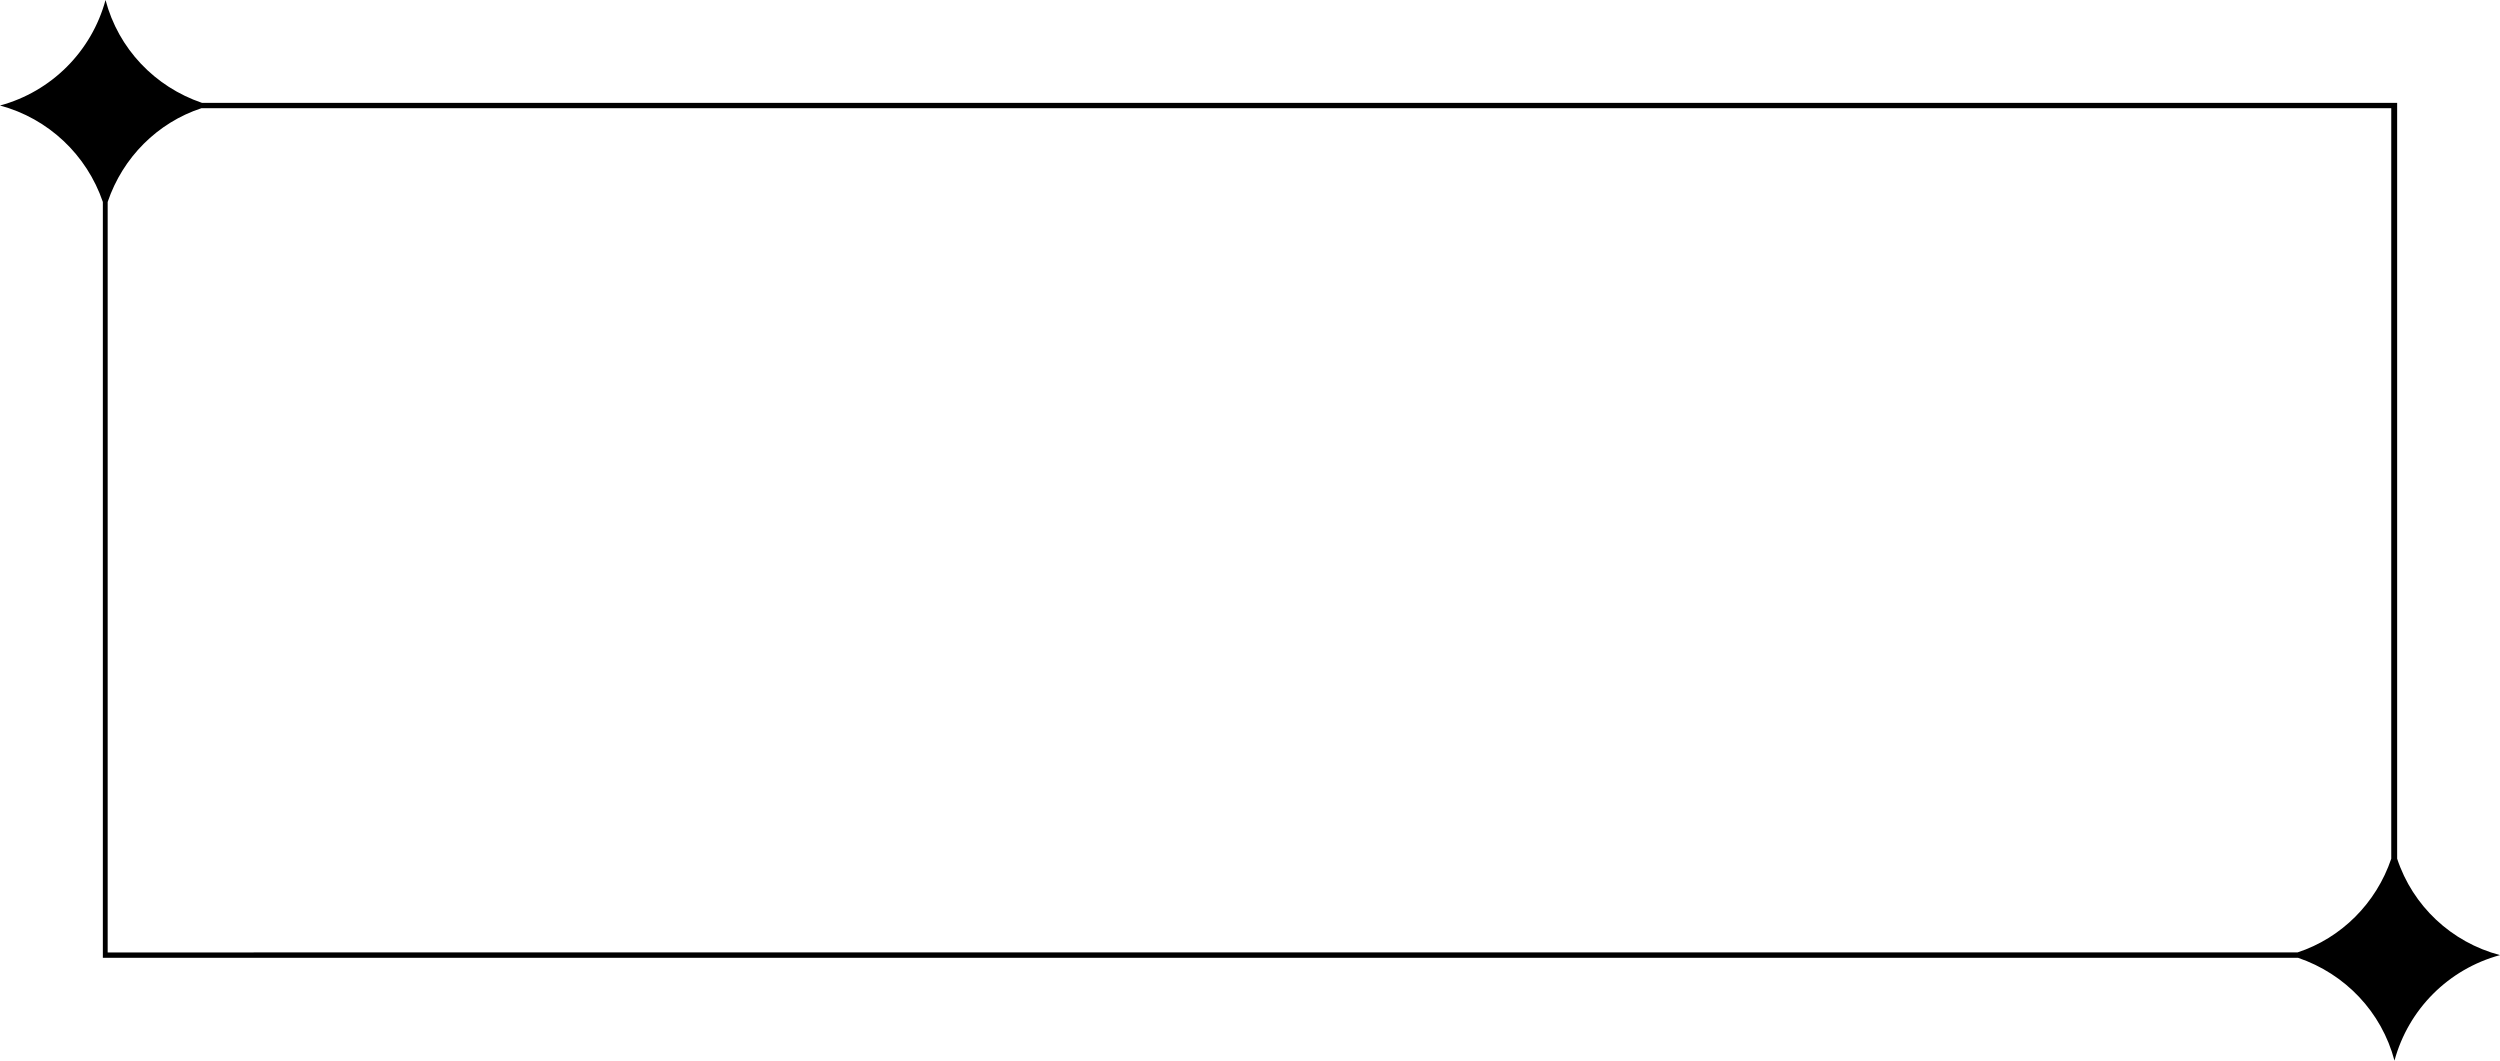
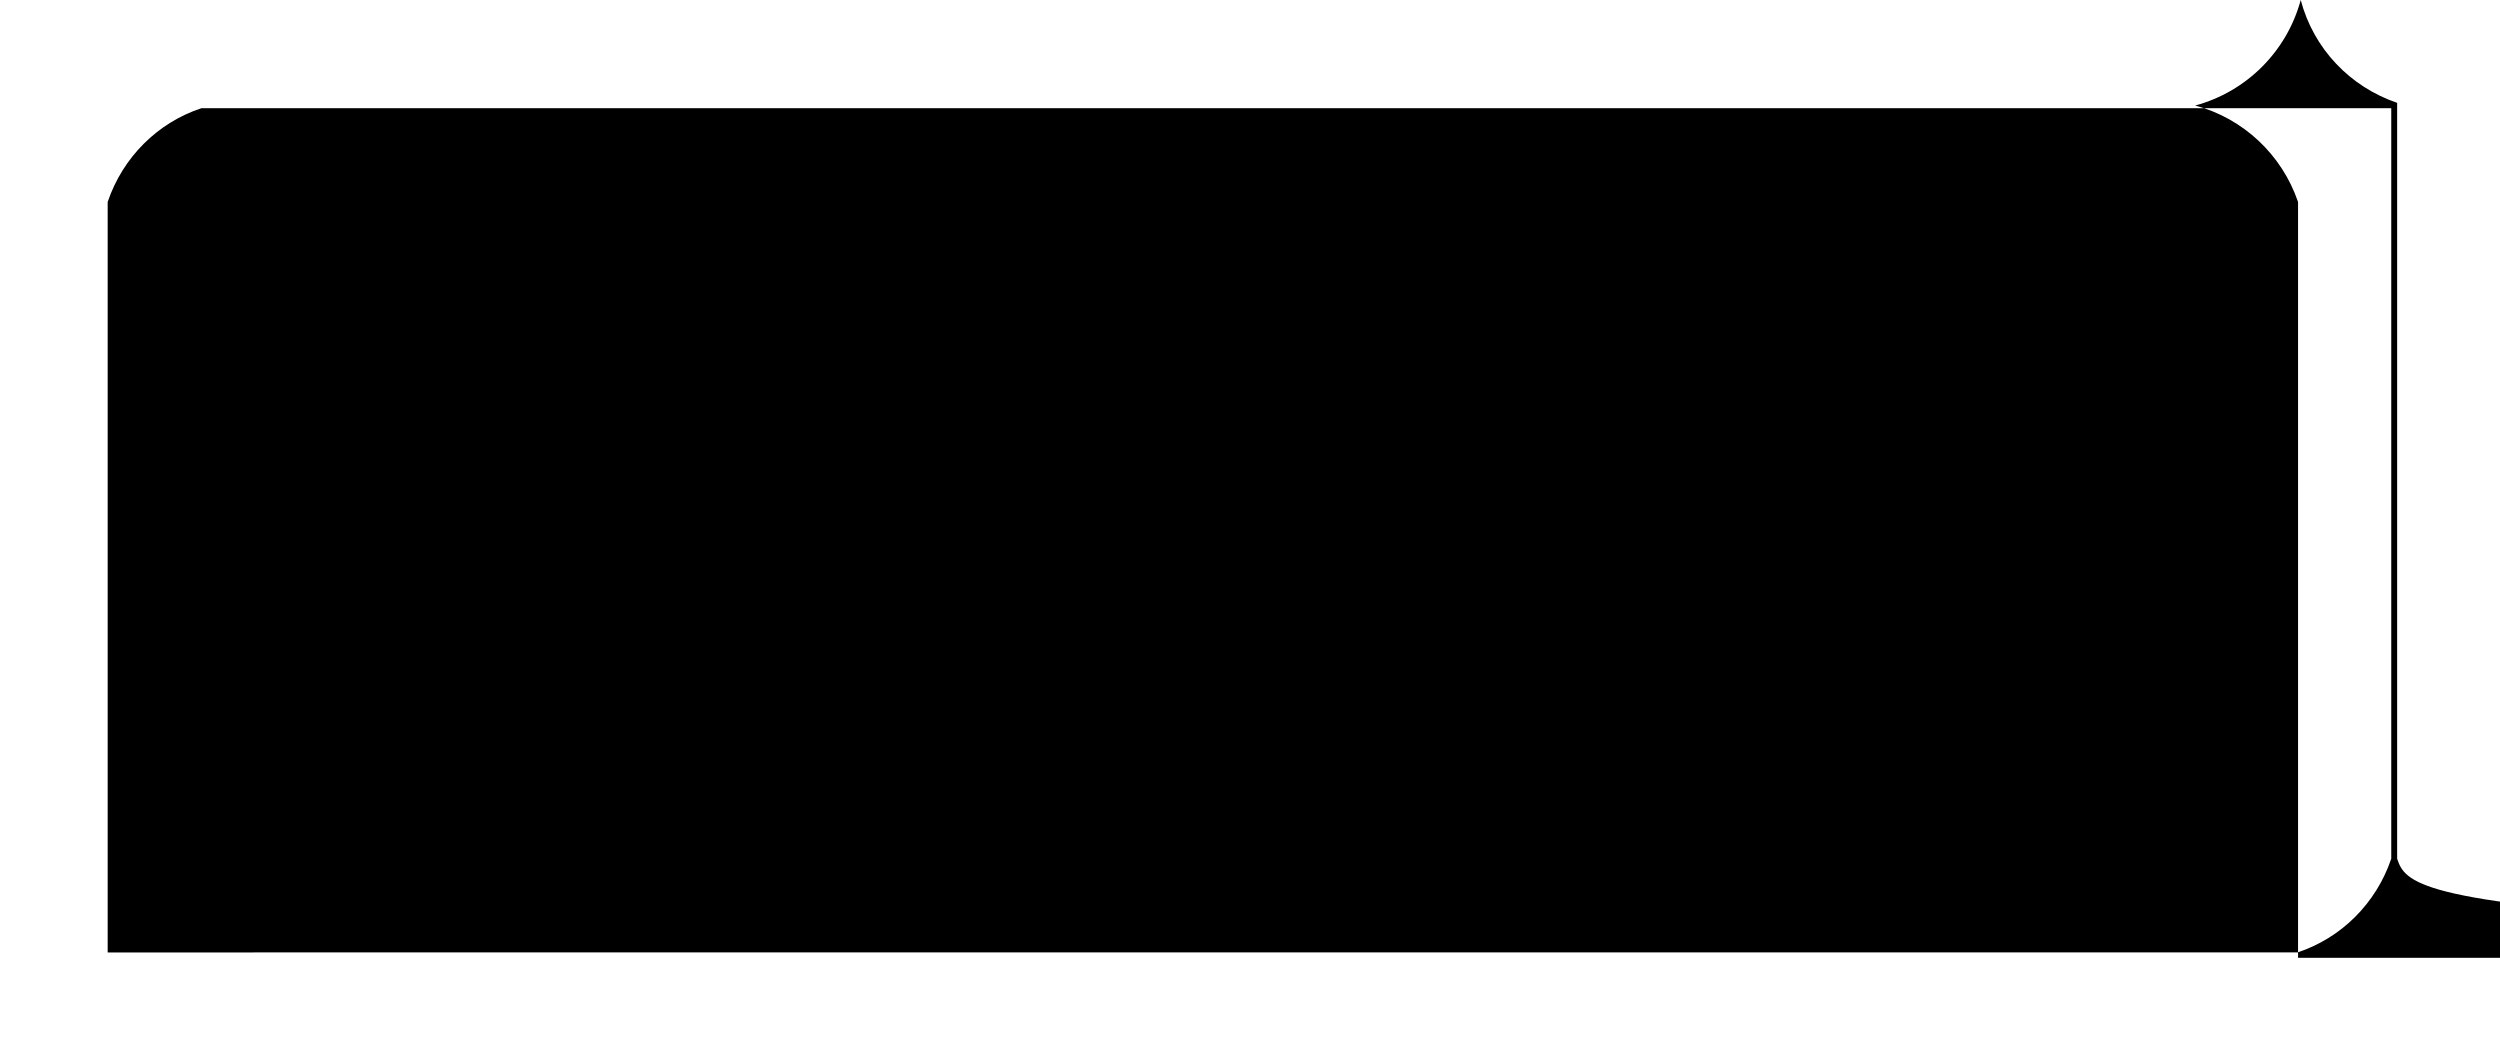
<svg xmlns="http://www.w3.org/2000/svg" height="198.0" preserveAspectRatio="xMidYMid meet" version="1.0" viewBox="16.7 151.0 466.7 198.0" width="466.7" zoomAndPan="magnify">
  <g id="change1_1">
-     <path d="M464.2,311.3V170.2H54.4c-8.8-3-15.6-10.1-18-19.2c-2.6,9.6-10.1,17.1-19.7,19.7c9,2.4,16.2,9.2,19.2,18v141.1h409.8 c8.8,3,15.6,10.1,18,19.2c2.6-9.6,10.1-17.1,19.7-19.7C474.3,326.9,467.1,320.1,464.2,311.3z M36.8,188.7 c2.8-8.3,9.3-14.8,17.5-17.5h408.8v140.1c-2.8,8.3-9.3,14.8-17.5,17.5H36.8V188.7z" />
+     <path d="M464.2,311.3V170.2c-8.8-3-15.6-10.1-18-19.2c-2.6,9.6-10.1,17.1-19.7,19.7c9,2.4,16.2,9.2,19.2,18v141.1h409.8 c8.8,3,15.6,10.1,18,19.2c2.6-9.6,10.1-17.1,19.7-19.7C474.3,326.9,467.1,320.1,464.2,311.3z M36.8,188.7 c2.8-8.3,9.3-14.8,17.5-17.5h408.8v140.1c-2.8,8.3-9.3,14.8-17.5,17.5H36.8V188.7z" />
  </g>
</svg>